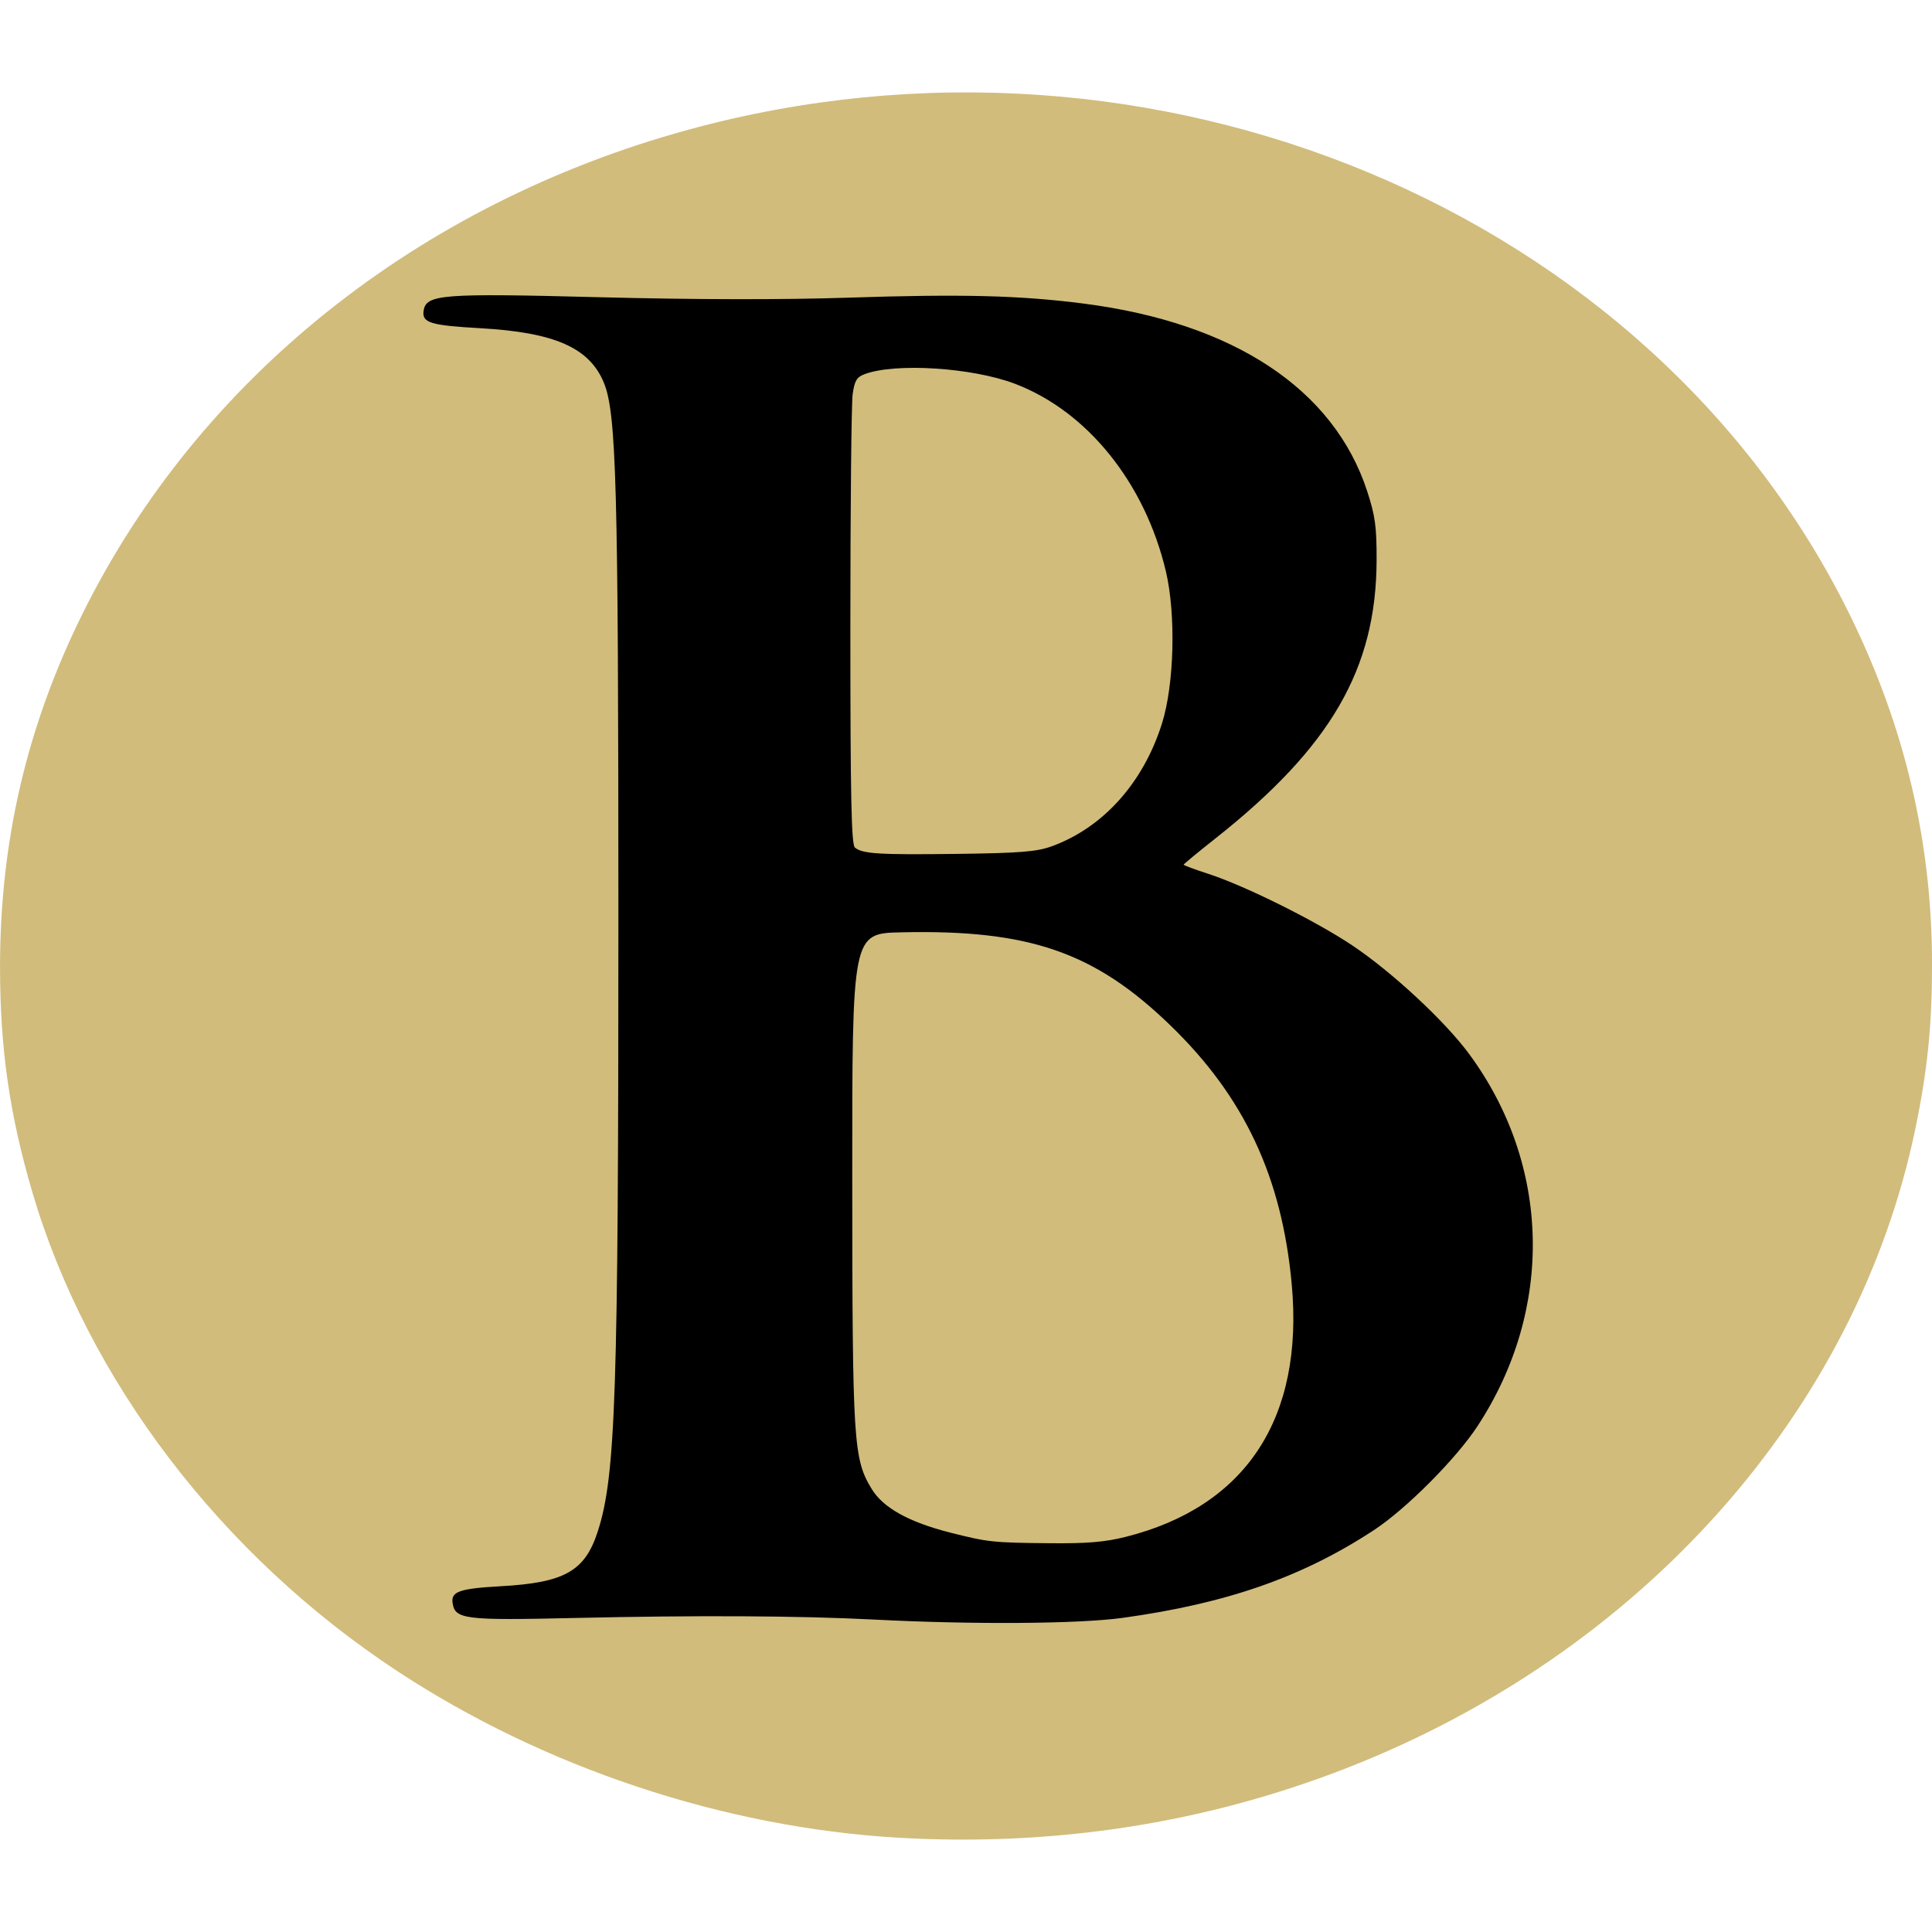
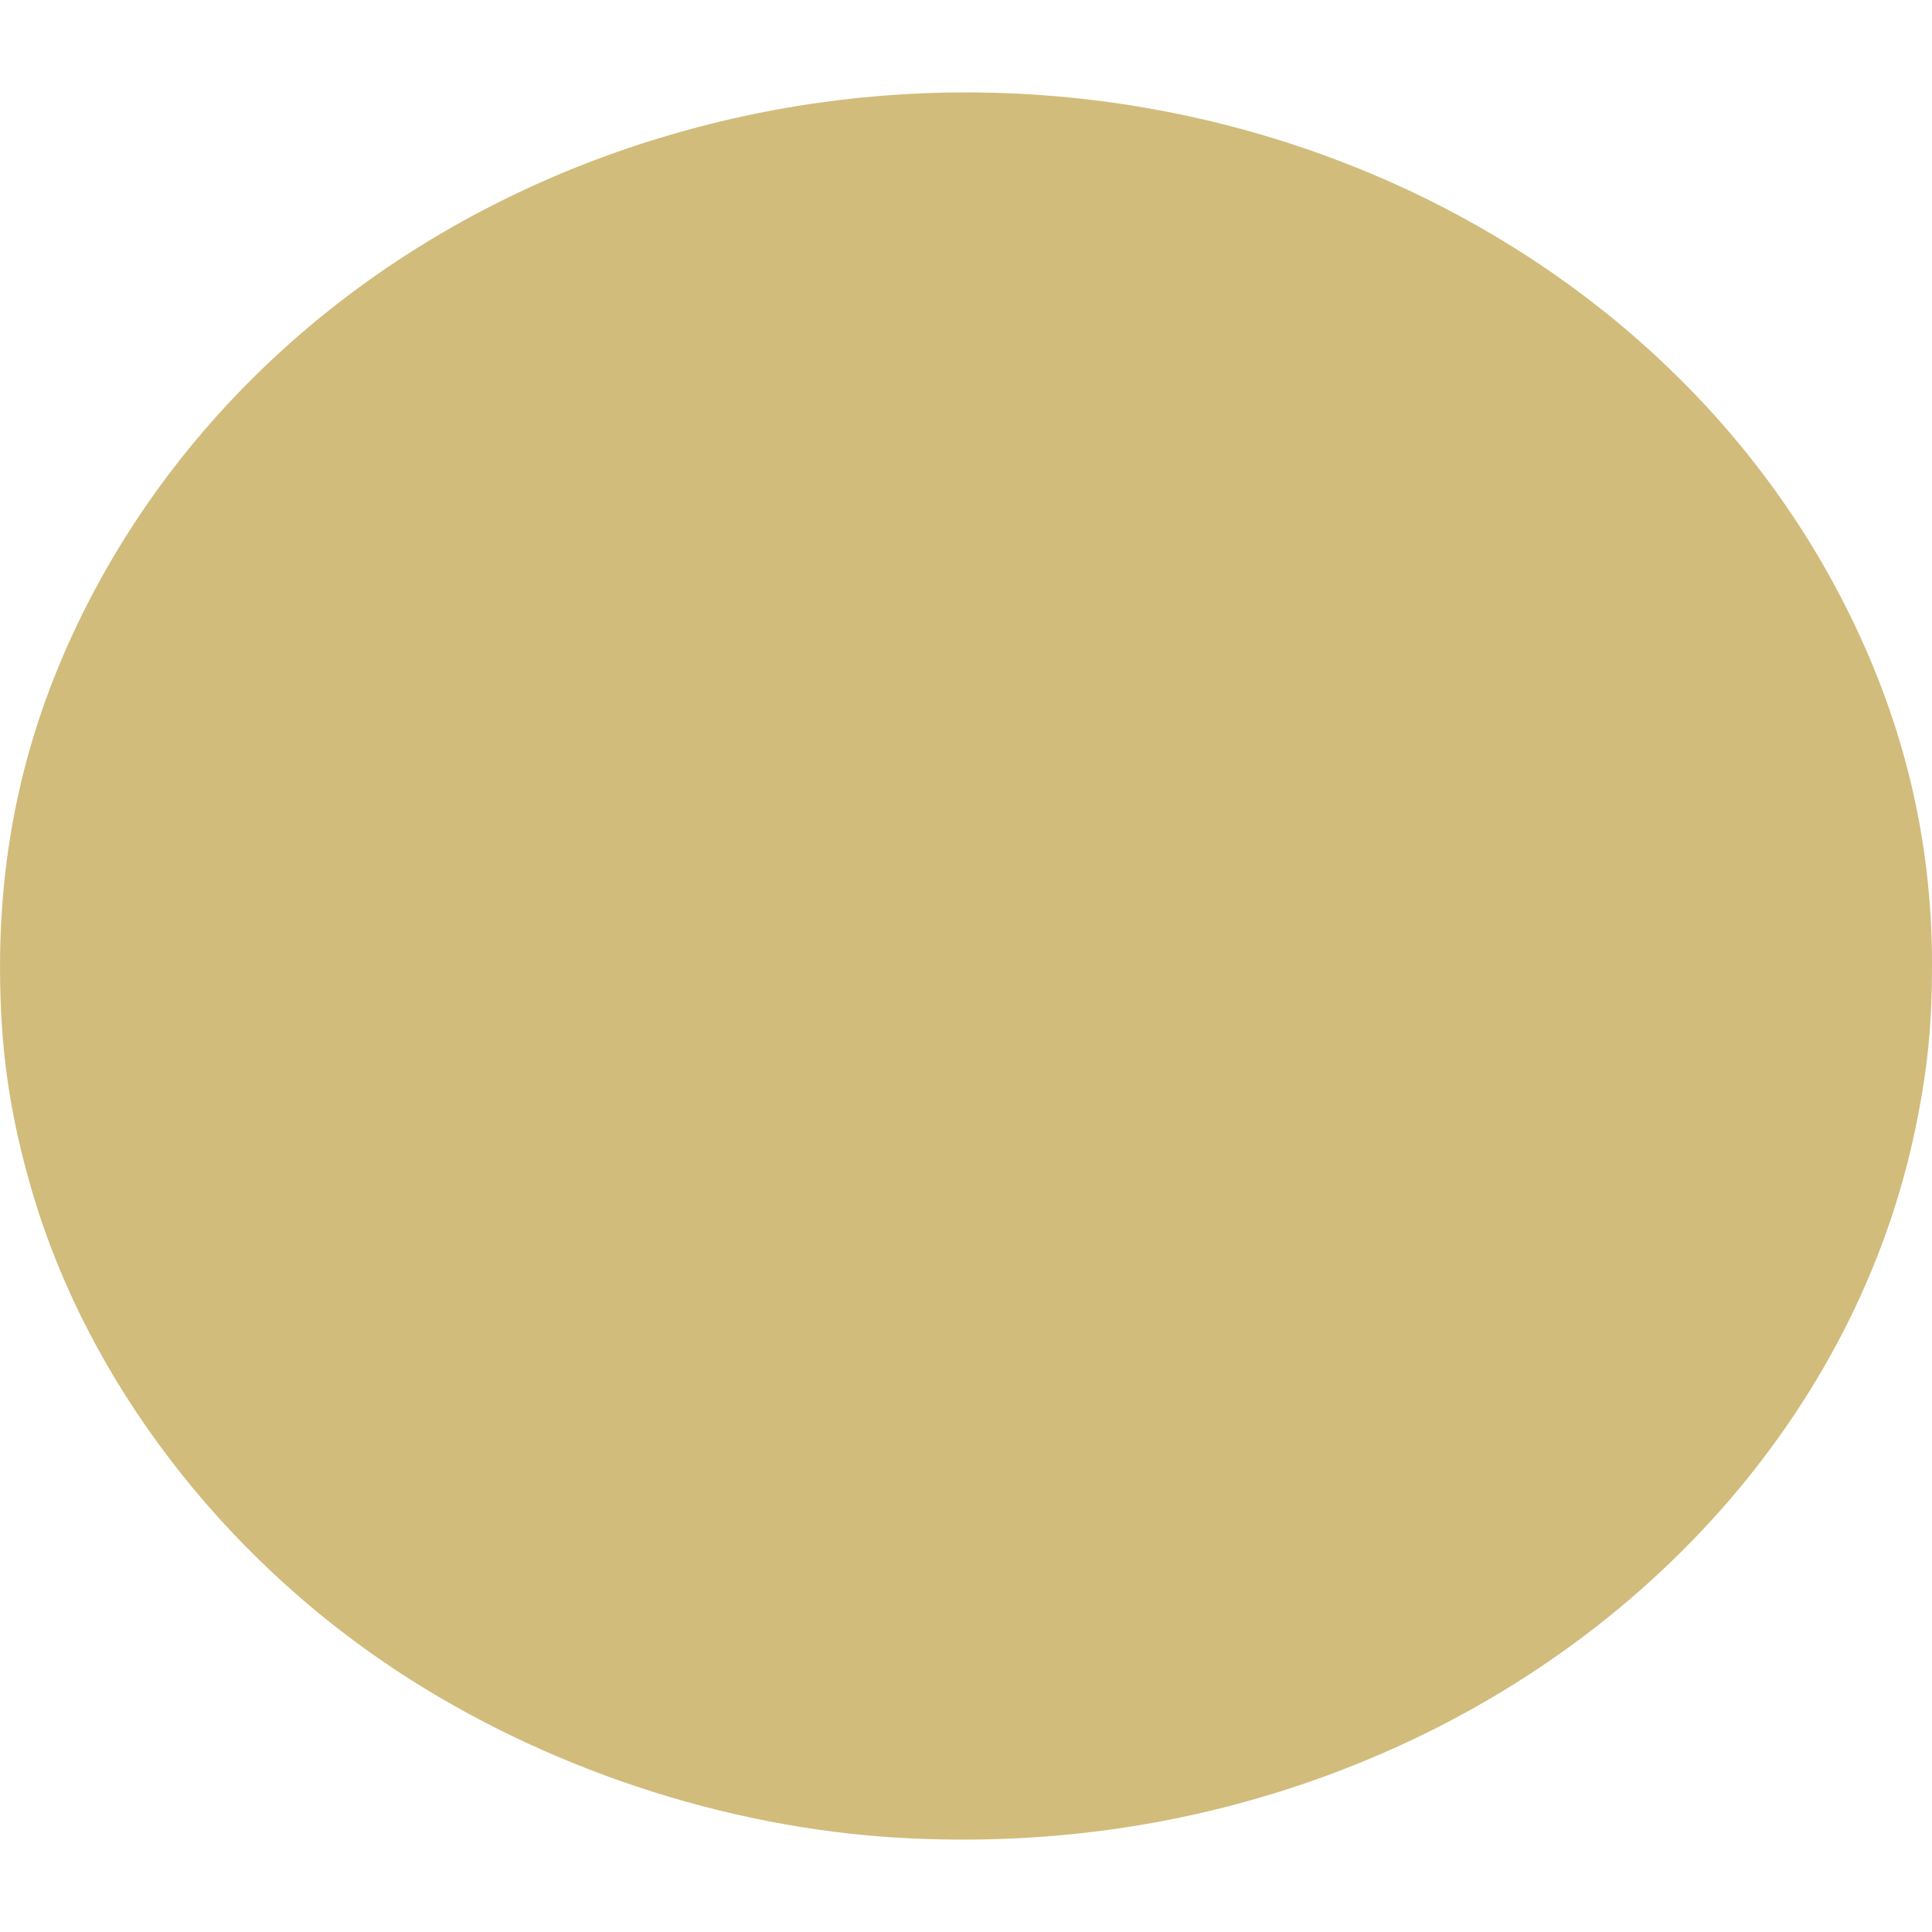
<svg xmlns="http://www.w3.org/2000/svg" width="263.199" height="263.199">
  <svg xml:space="preserve" id="SvgjsSvg1011" width="263.199" height="263.199" version="1.1" viewBox="0 0 69.638 69.638">
    <g id="SvgjsG1008" transform="translate(-131.15 -90.245)">
      <path id="SvgjsPath1007" d="M163.536 156.485c-6.285-.364-12.786-2.527-18.085-6.018-6.354-4.187-11.162-10.507-13.144-17.28-.817-2.79-1.156-5.166-1.156-8.096 0-4.526.97-8.68 2.971-12.72 4.194-8.467 12.09-14.779 21.826-17.447 16.782-4.6 34.721 2.896 41.887 17.502 1.983 4.04 2.957 8.197 2.954 12.6-.002 2.198-.162 3.776-.595 5.876-2.112 10.219-9.886 18.95-20.566 23.096-5.086 1.975-10.493 2.81-16.092 2.487" style="fill:#d1bc7c;fill-opacity:1;stroke-width:1.517" />
-       <path id="SvgjsPath1006" d="M162.65 148.621c-2.692-.138-6.36-.157-10.772-.057-3.994.092-4.33.05-4.415-.545-.059-.408.256-.516 1.738-.599 2.305-.128 3.035-.542 3.499-1.986.643-2.001.74-4.907.74-22.197-.001-15.487-.072-18.101-.523-19.195-.522-1.264-1.769-1.815-4.453-1.967-1.792-.1-2.106-.196-2.046-.62.086-.603.616-.645 6.374-.496 3.423.088 6.577.093 8.944.015 4.095-.135 6.186-.082 8.487.215 5.403.698 9.005 3.084 10.206 6.76.29.889.344 1.283.34 2.5-.014 3.905-1.65 6.728-5.813 10.02-.628.496-1.142.921-1.142.943 0 .023.397.17.881.327 1.324.429 3.867 1.693 5.197 2.582 1.436.961 3.336 2.726 4.211 3.912 2.948 3.998 3.066 9.198.304 13.415-.774 1.181-2.576 2.99-3.738 3.751-2.584 1.694-5.293 2.64-9.047 3.16-1.585.22-5.382.247-8.972.062m9.077-2.981c4.334-1.092 6.426-4.277 5.983-9.106-.354-3.86-1.708-6.75-4.374-9.33-2.732-2.644-5.09-3.459-9.707-3.354-1.763.04-1.763.04-1.76 8.853.004 9.552.04 10.122.699 11.208.415.684 1.342 1.198 2.845 1.579 1.353.342 1.513.36 3.57.38 1.344.013 1.996-.041 2.744-.23m-2.679-24.887c1.858-.67 3.313-2.289 3.987-4.437.442-1.407.505-3.934.137-5.484-.754-3.18-2.825-5.755-5.43-6.751-1.54-.589-4.334-.767-5.435-.347-.28.107-.357.24-.424.727-.045.329-.082 4.107-.082 8.397 0 6.082.036 7.83.163 7.936.277.229.851.264 3.69.229 2.25-.029 2.858-.077 3.394-.27" style="fill:#000;stroke-width:1.517" />
    </g>
  </svg>
  <style>@media (prefers-color-scheme:light){:root{filter:none}}@media (prefers-color-scheme:dark){:root{filter:none}}</style>
</svg>